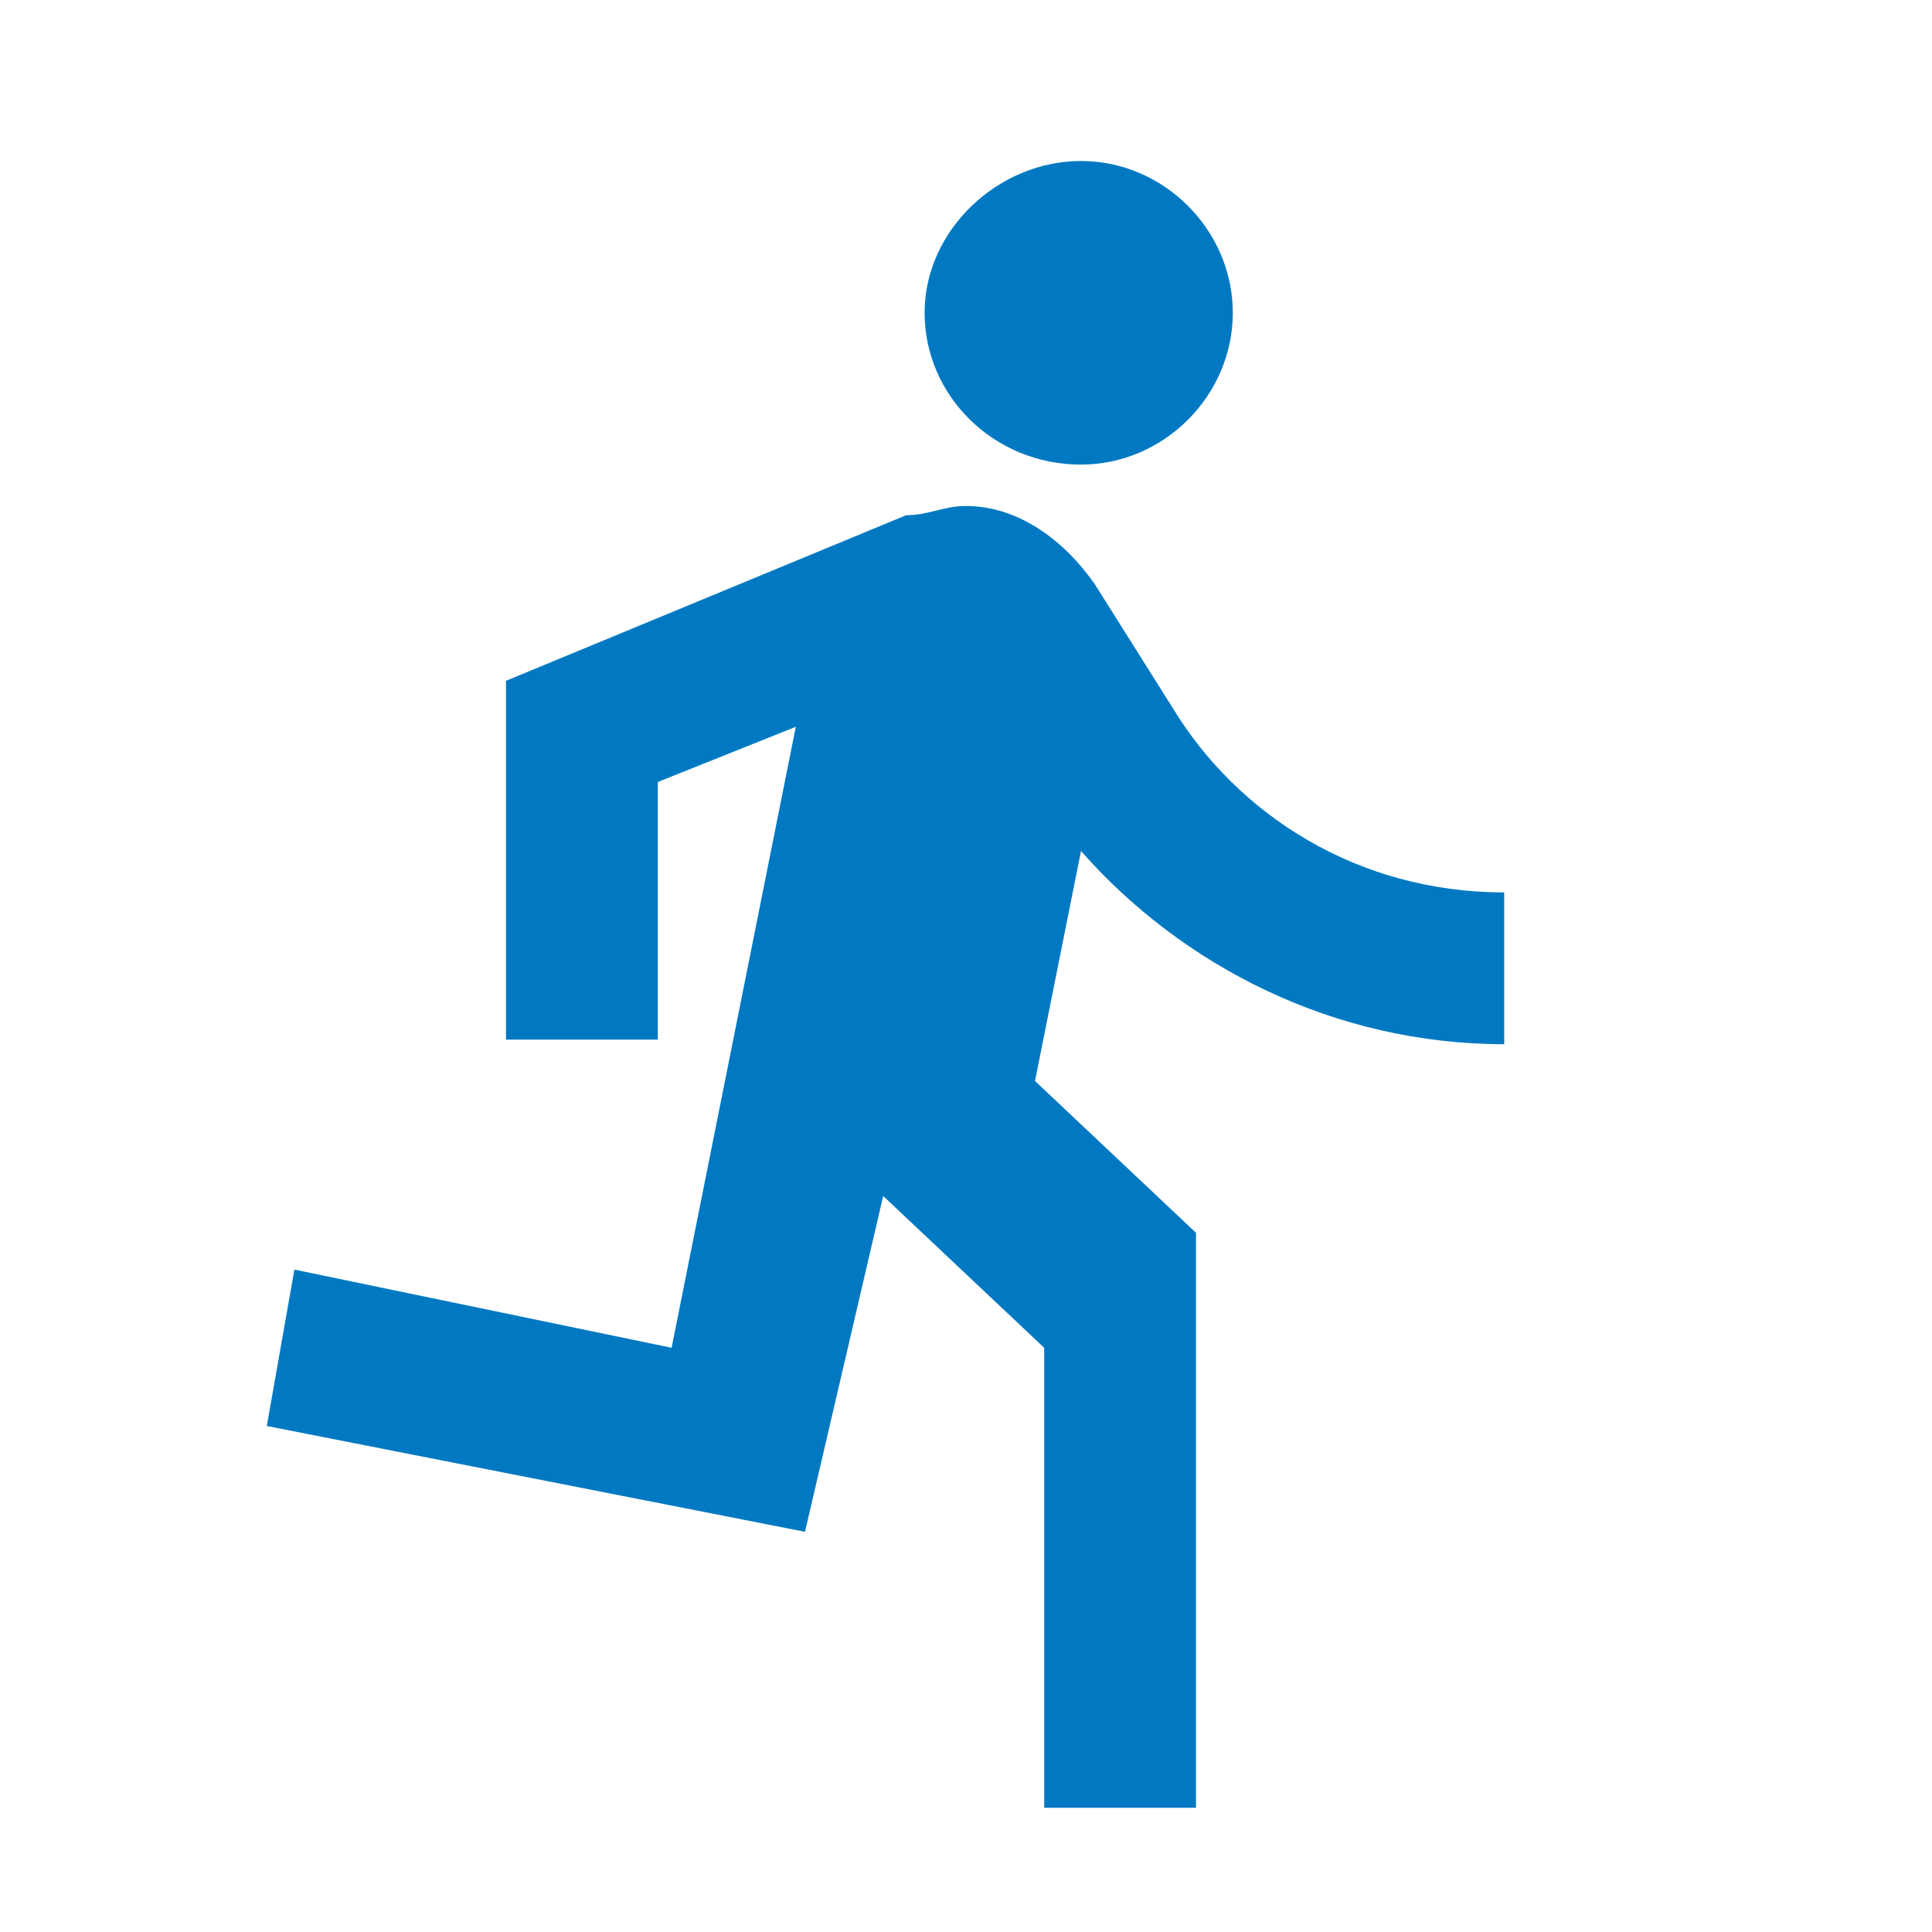
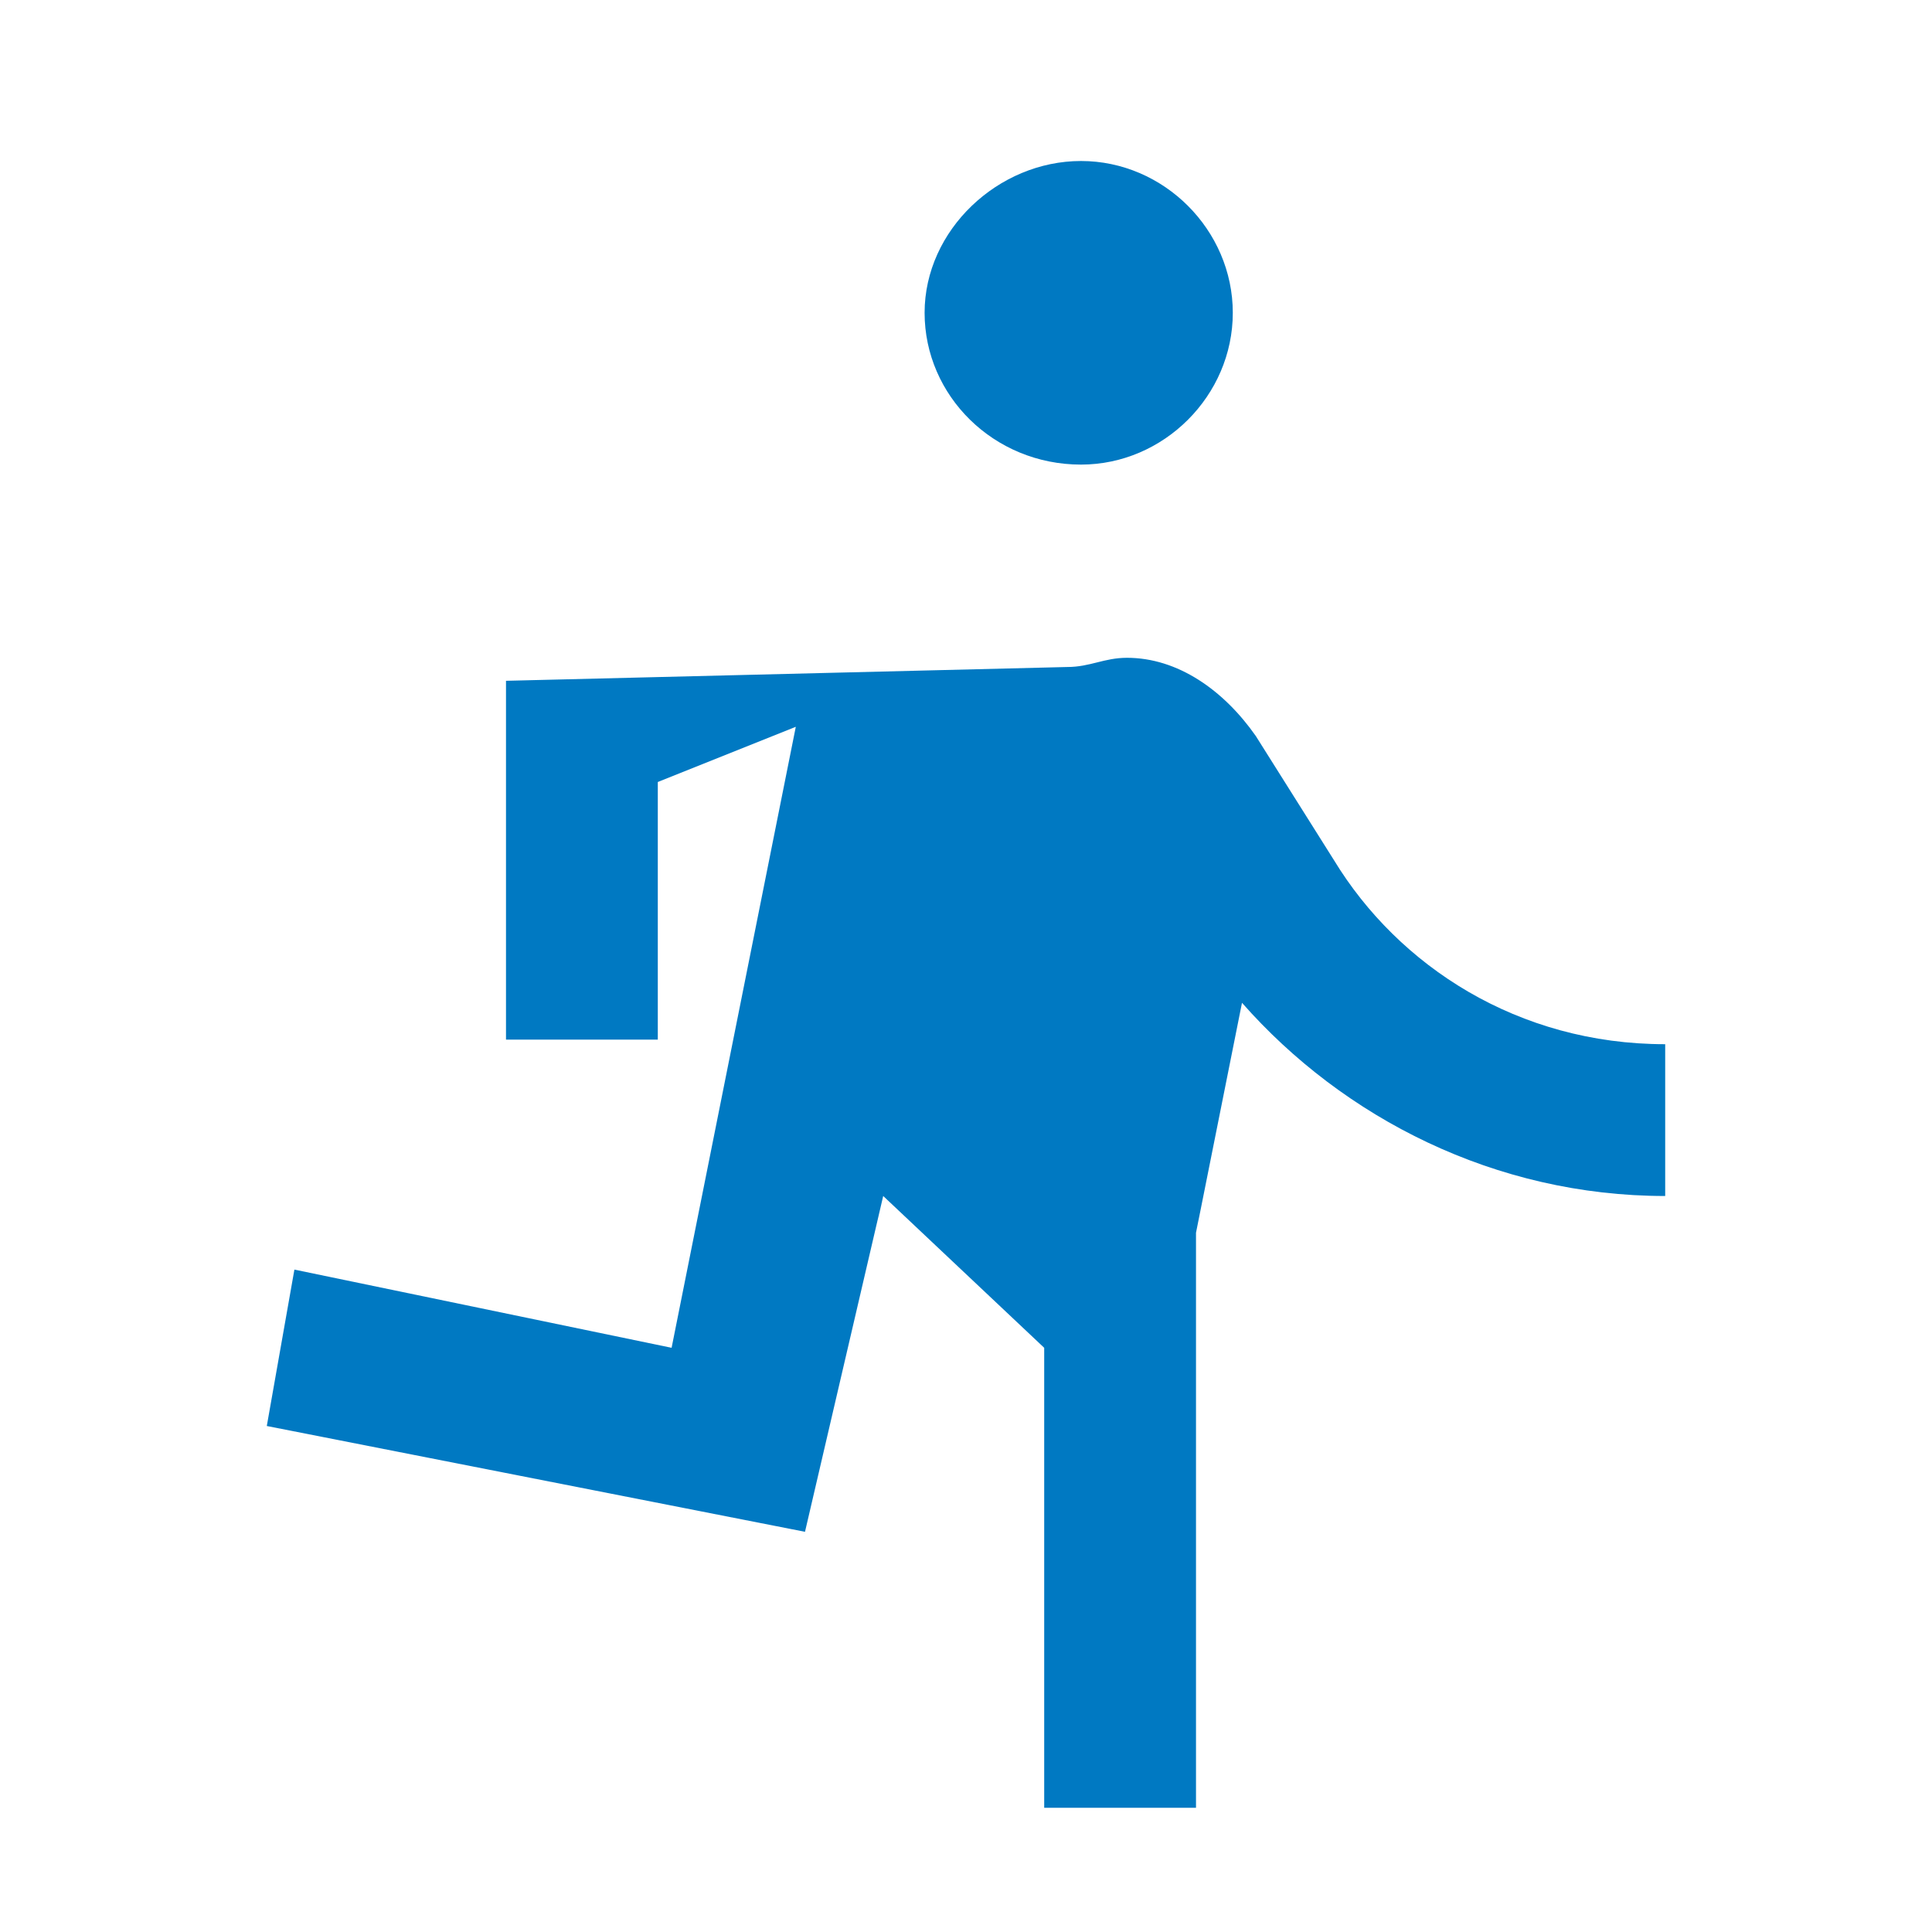
<svg xmlns="http://www.w3.org/2000/svg" version="1.2" overflow="visible" preserveAspectRatio="none" viewBox="0 0 42 42" xml:space="preserve" height="40" width="40" y="0px" x="0px" id="Layer_1_1643994281300">
  <g transform="translate(1, 1)">
    <style type="text/css">
	.st0_1643994281300{fill:#005EB8;}
</style>
    <g>
-       <path d="M22.5,9.1   c1.8,0,3.3-1.5,3.3-3.3s-1.5-3.3-3.3-3.3S19.1,4,19.1,5.8S20.6,9.1,22.5,9.1z M16.5,32.3l1.7-7.3l3.5,3.3v10H25V25.8l-3.5-3.3l1-5   c2.2,2.5,5.5,4.2,9.2,4.2v-3.3c-3.2,0-5.8-1.7-7.2-4l-1.7-2.7c-0.7-1-1.7-1.7-2.8-1.7c-0.5,0-0.8,0.2-1.3,0.2L10,13.8v7.8h3.3V16   l3-1.2l-2.7,13.5l-8.2-1.7L4.8,30L16.5,32.3z" class="st0_1643994281300" vector-effect="non-scaling-stroke" style="fill: rgb(0, 121, 194);" />
+       <path d="M22.5,9.1   c1.8,0,3.3-1.5,3.3-3.3s-1.5-3.3-3.3-3.3S19.1,4,19.1,5.8S20.6,9.1,22.5,9.1z M16.5,32.3l1.7-7.3l3.5,3.3v10H25V25.8l1-5   c2.2,2.5,5.5,4.2,9.2,4.2v-3.3c-3.2,0-5.8-1.7-7.2-4l-1.7-2.7c-0.7-1-1.7-1.7-2.8-1.7c-0.5,0-0.8,0.2-1.3,0.2L10,13.8v7.8h3.3V16   l3-1.2l-2.7,13.5l-8.2-1.7L4.8,30L16.5,32.3z" class="st0_1643994281300" vector-effect="non-scaling-stroke" style="fill: rgb(0, 121, 194);" />
    </g>
  </g>
</svg>